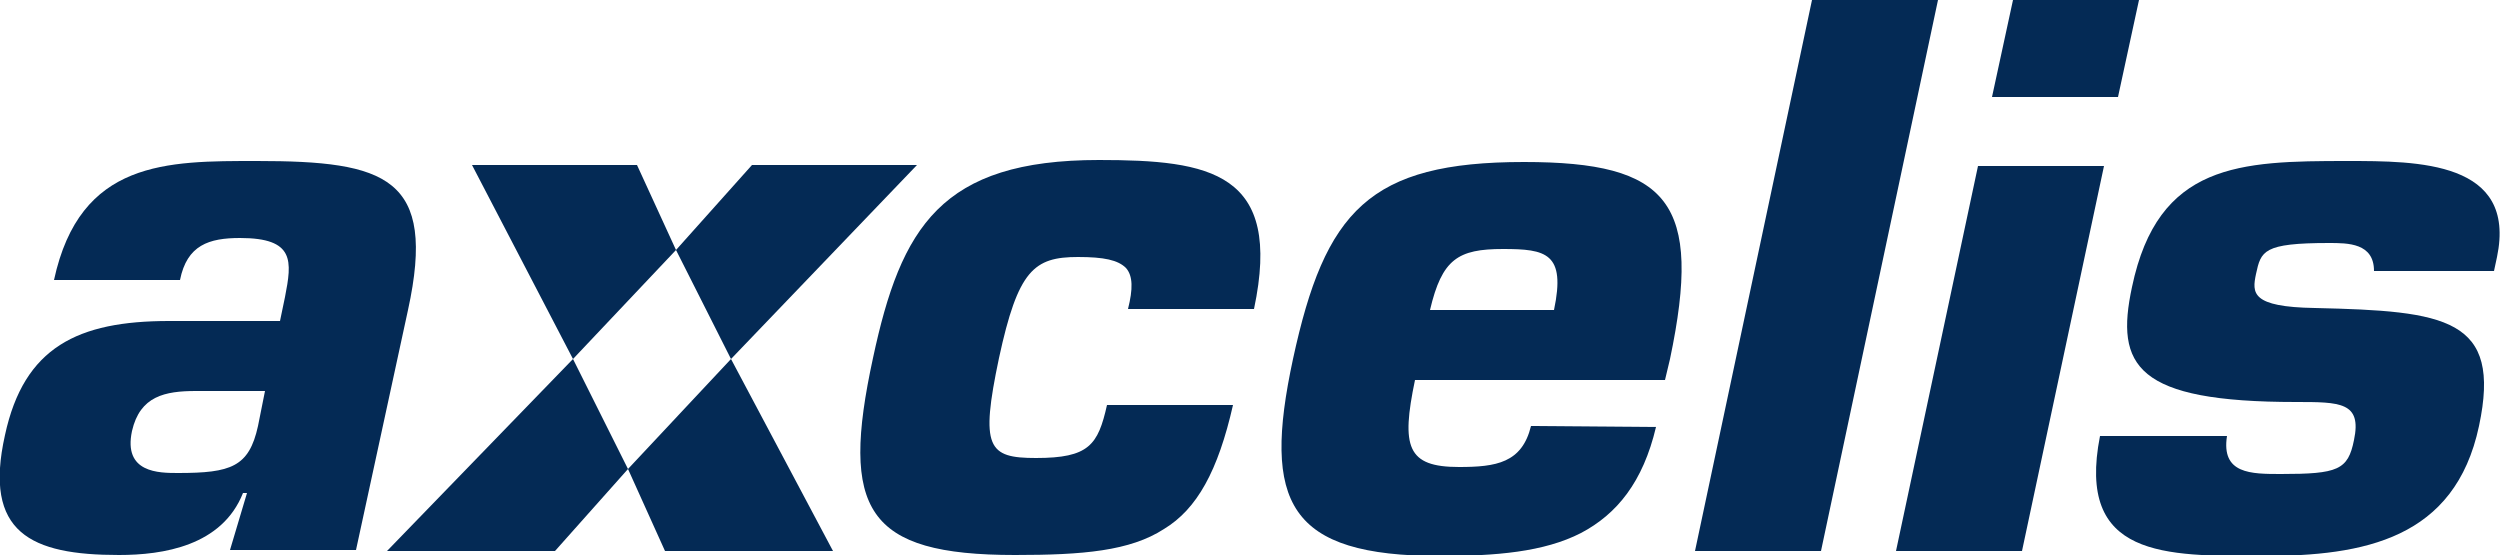
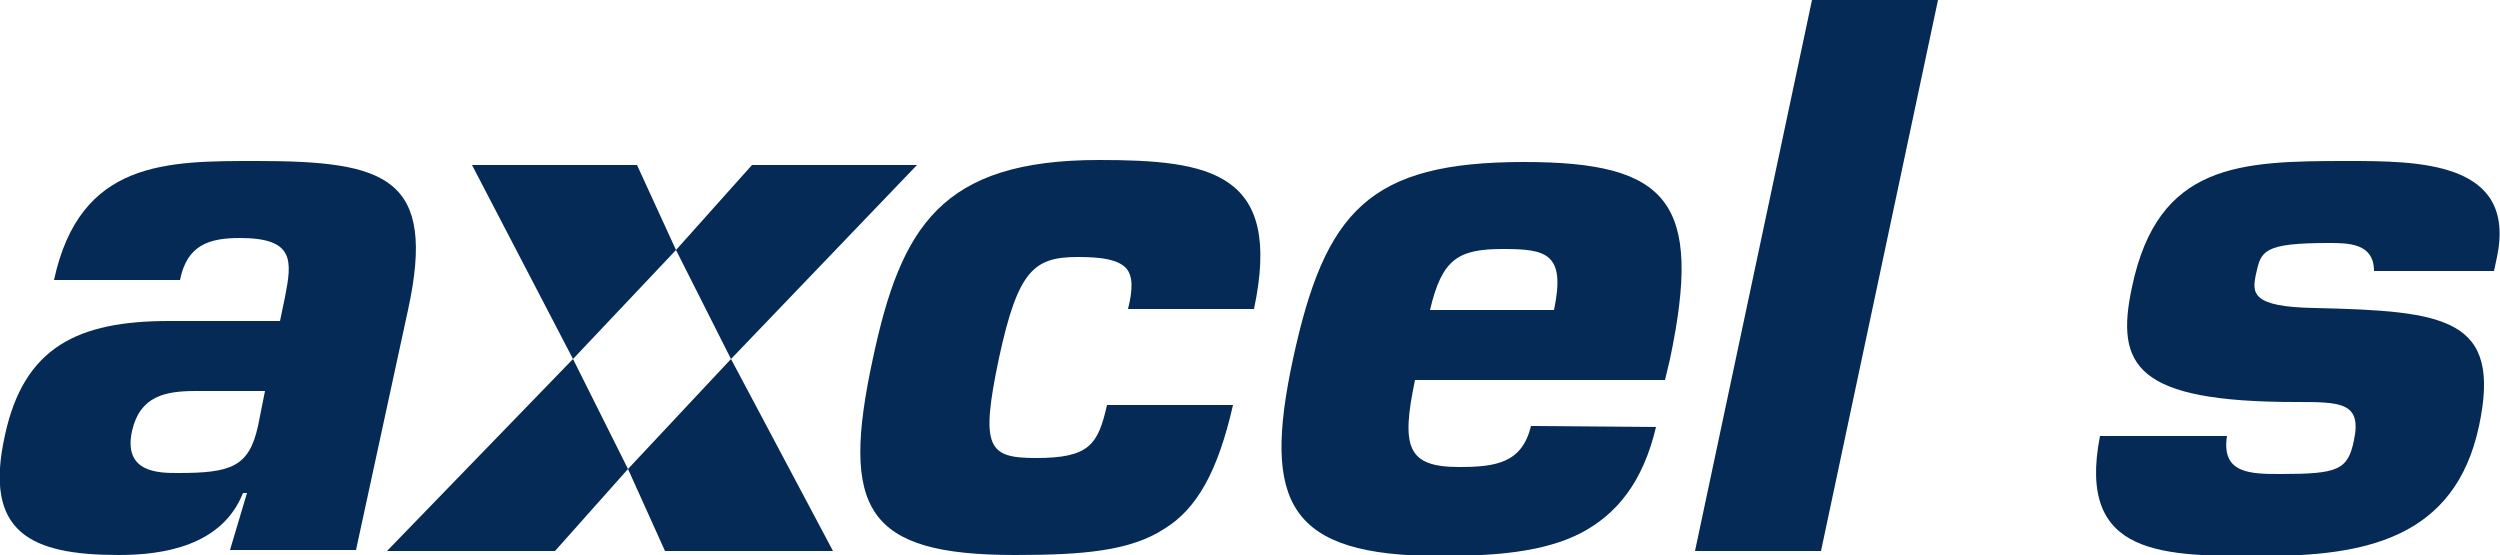
<svg xmlns="http://www.w3.org/2000/svg" version="1.1" id="Layer_1" x="0px" y="0px" viewBox="0 0 250 55.5" style="enable-background:new 0 0 250 55.5;" xml:space="preserve">
  <style type="text/css">
	.st0{fill:#042A55;}
</style>
  <title>Consolidated list_logos</title>
  <path id="path401" class="st0" d="M63.7,16.5H47.2l10.1,19.4L67.6,25L63.7,16.5" />
  <path id="path403" class="st0" d="M62.8,46.9l3.7,8.2h16.8L73.1,35.9L62.8,46.9" />
  <path id="path405" class="st0" d="M38.7,55.1h16.8l7.3-8.2l-5.5-11L38.7,55.1" />
  <path id="path415" class="st0" d="M91.7,16.5H75.2L67.6,25l5.5,10.9L91.7,16.5" />
  <path id="path417" class="st0" d="M17.8,47.3c-1.9,0-5.5,0-4.6-4.2c0.8-3.5,3.3-4,6.4-4l6.9,0l-0.7,3.5  C24.9,46.7,23.1,47.3,17.8,47.3 M25.7,16.1c-9,0-17.7-0.1-20.3,11.9H18c0.7-3.5,2.9-4.2,6-4.2c5.5,0,5.2,2.3,4.5,5.9L28,32.1H16.9  c-9.1,0-14.5,2.6-16.4,11.4c-2.2,9.8,2.6,12,11.4,12c4.4,0,10.3-0.9,12.4-6.2h0.4l-1.7,5.7h12.6L40.8,31  C43.7,17.7,38.6,16.1,25.7,16.1" />
  <path id="path419" class="st0" d="M182.1,55.1h-12.6L181.2,0h12.6L182.1,55.1" />
-   <path id="path421" class="st0" d="M211.8,9.7h-12.6l2.1-9.7h12.6L211.8,9.7 M202.2,55.1h-12.6l8.2-38.5h12.6L202.2,55.1" />
  <path id="path431" class="st0" d="M150.3,24.9c4.3,0,6.3,0.4,5.1,6.1H143C144.2,25.9,145.8,24.9,150.3,24.9 M153.1,42.6  c-0.9,3.7-3.5,4.1-7.2,4.1c-5.2,0-5.8-2-4.4-8.7h25l0.5-2.1c3.3-15.7-0.1-19.7-14.6-19.7c-15.5,0-19.9,4.9-23.1,19.7  c-3.1,14.4-0.5,19.7,14.7,19.7c5.6,0,10.4-0.4,14.1-2.3c3.6-1.9,6.2-5.1,7.5-10.6L153.1,42.6" />
  <path id="path433" class="st0" d="M234.7,16.1c-10.7,0-18.9,0.2-21.5,12.6c-1.7,7.9,0.4,11.5,16.4,11.5c4.4,0,6.6,0,5.8,3.8  c-0.6,3-1.6,3.4-7.3,3.4c-3,0-6,0-5.4-3.8H210c-2.4,12.2,6.5,12,16.3,12c10.1,0,19.2-1.7,21.6-13c2.3-10.8-3.3-11.5-16.4-11.8  c-6.4-0.1-6.3-1.5-5.9-3.4c0.5-2.3,0.7-3.1,7.3-3.1c1.9,0,4.5,0,4.5,2.8h12l0.3-1.4C251.7,16.1,241.8,16.1,234.7,16.1" />
  <path id="path435" class="st0" d="M110.7,40.5c-0.9,4-1.8,5.3-7.1,5.3c-4.8,0-5.6-1-3.7-10c1.9-8.8,3.5-10.1,7.9-10.1  c2.6,0,4,0.3,4.8,1.1c0.7,0.8,0.7,2.1,0.2,4.1h12.6c2.9-13.7-4.4-14.9-15.5-14.9c-15.8,0-19.8,6.7-22.6,19.8  C84,51,86.6,55.5,101.5,55.5c6.8,0,11.5-0.4,14.9-2.6c3.3-2,5.4-5.8,6.9-12.4L110.7,40.5" />
</svg>